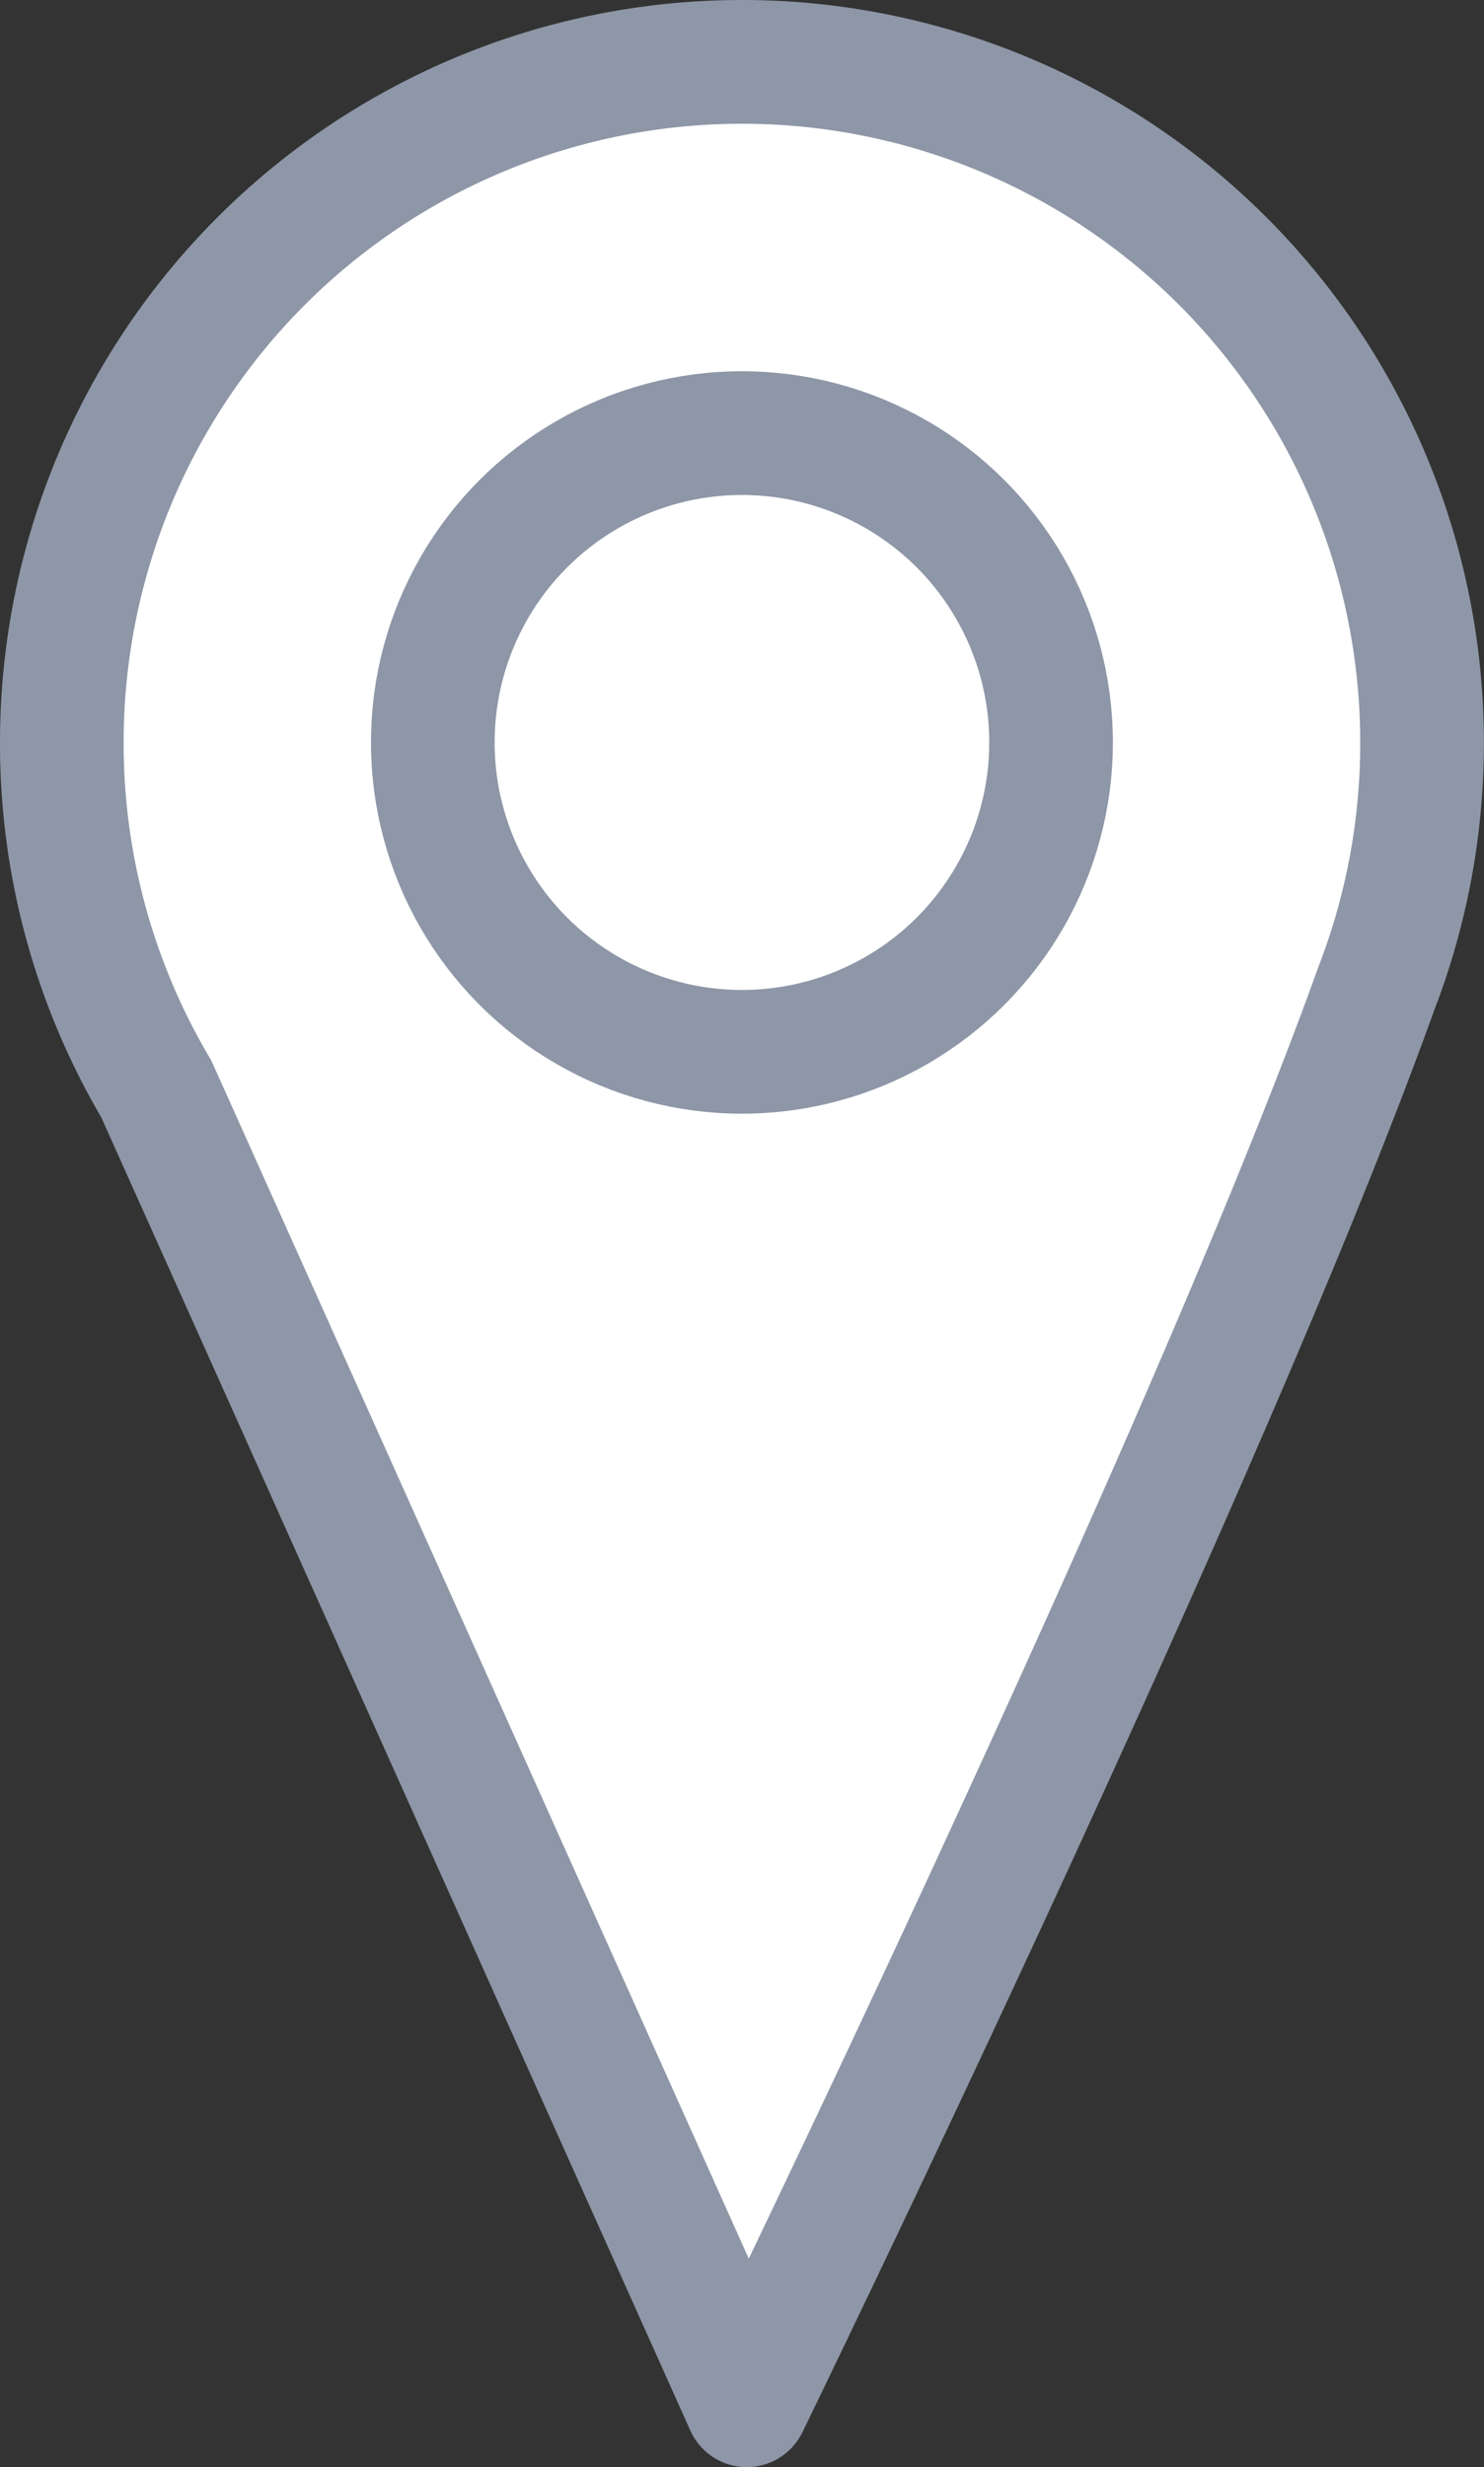
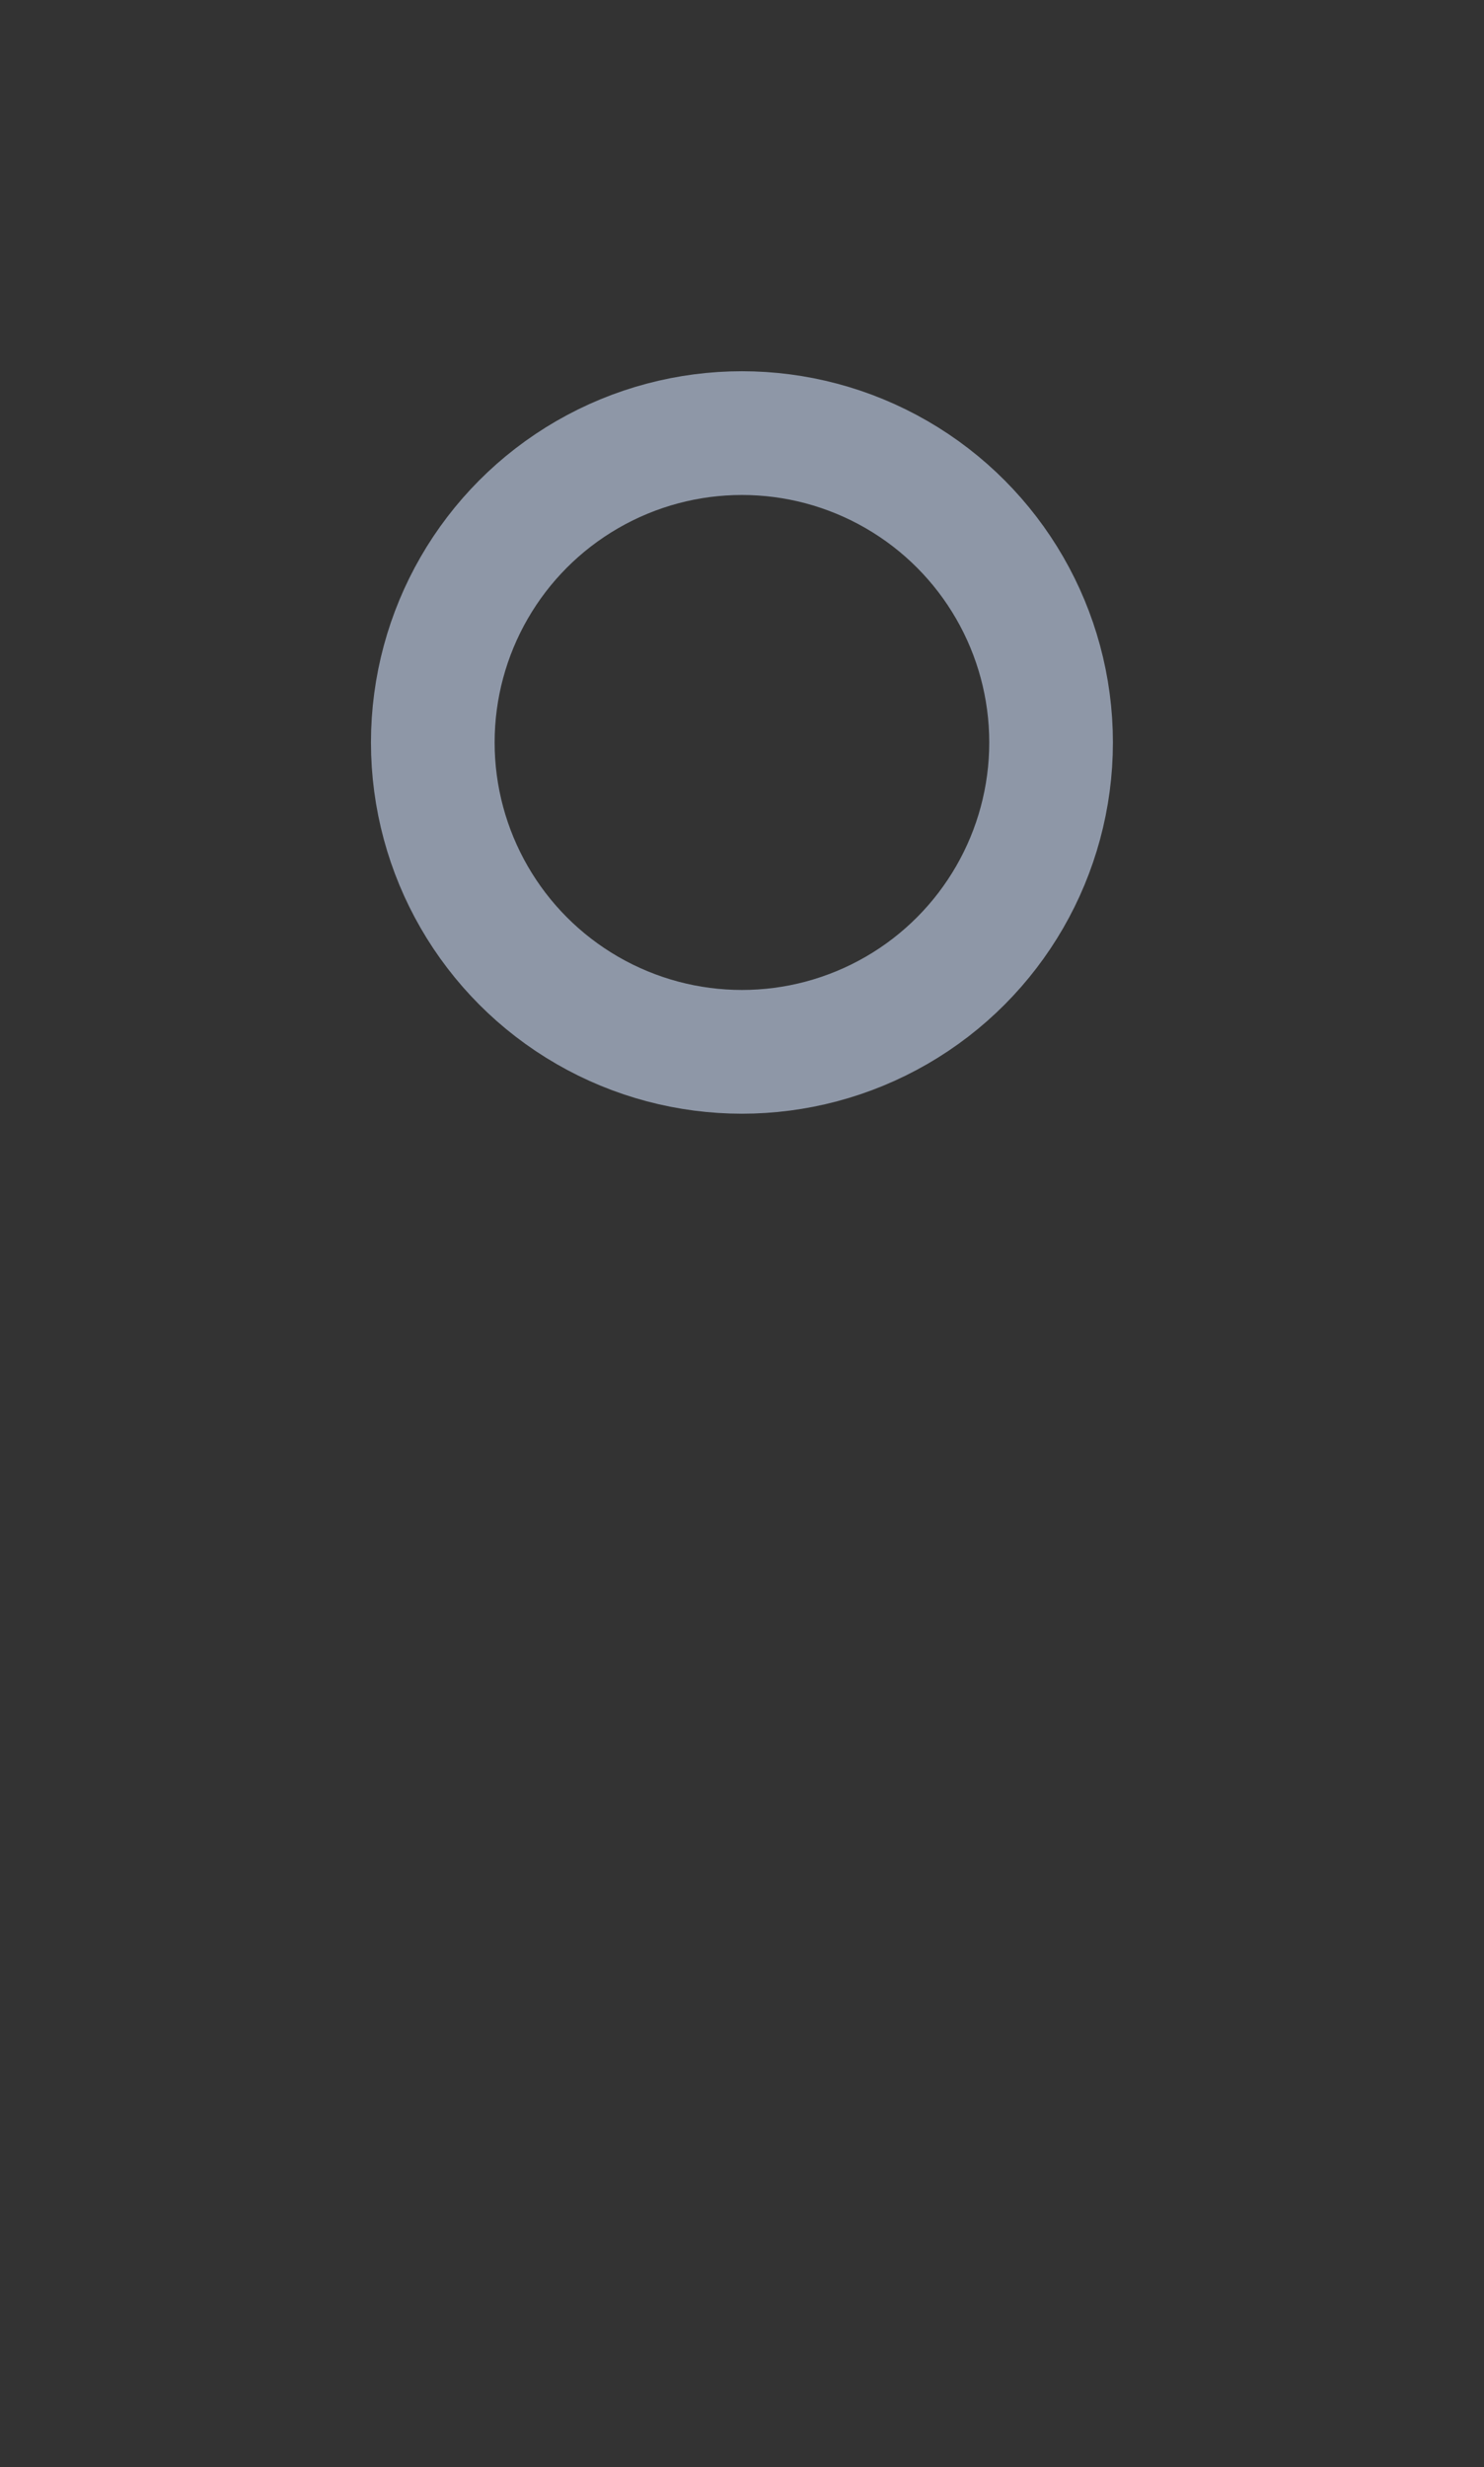
<svg xmlns="http://www.w3.org/2000/svg" width="12.001" height="19.937" viewBox="0 0 12.001 19.937">
  <rect x="0" y="0" width="12.001" height="19.937" fill="#333333" stroke="none" />
  <g id="Сгруппировать_1975" data-name="Сгруппировать 1975" transform="translate(-1515 -460)">
-     <path id="Объединение_2" data-name="Объединение 2" d="M-1988.736,8.8A5.474,5.474,0,0,1-1989.5,6,5.5,5.5,0,0,1-1984,.5a5.5,5.5,0,0,1,5.5,5.5,5.487,5.487,0,0,1-.369,1.986c-1.362,3.8-5.092,11.451-5.092,11.451Z" transform="translate(3505 460)" fill="#fff" stroke="#8e97a7" stroke-linejoin="round" stroke-width="1" />
    <g id="Эллипс_65" data-name="Эллипс 65" transform="translate(1518 463)" fill="#fff" stroke="#8e97a7" stroke-width="1">
-       <circle cx="3" cy="3" r="3" stroke="none" />
      <circle cx="3" cy="3" r="2.5" fill="none" />
    </g>
  </g>
</svg>